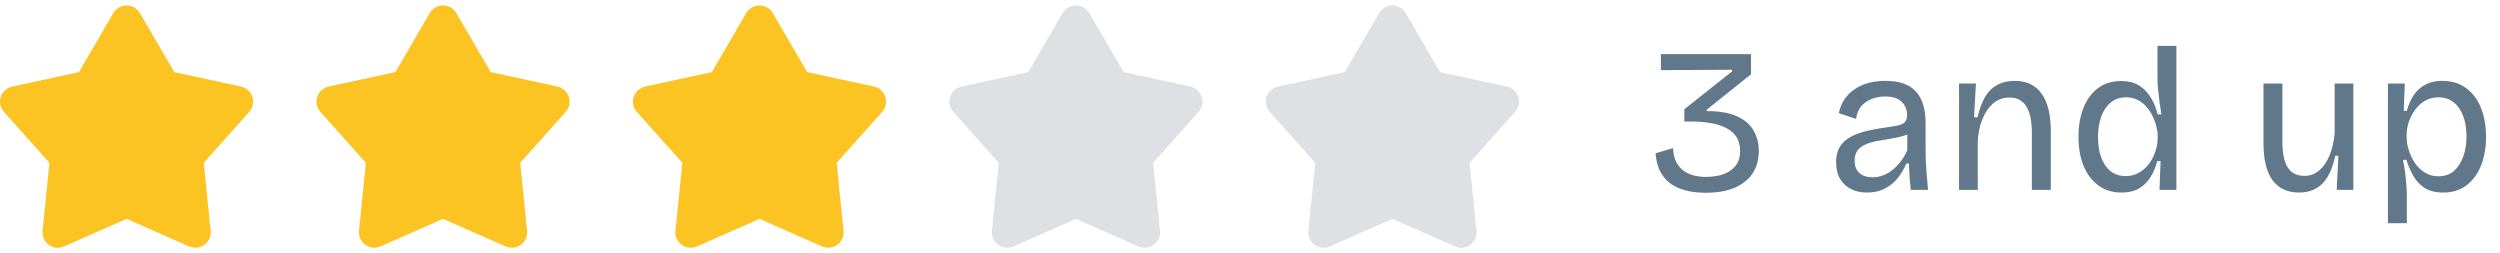
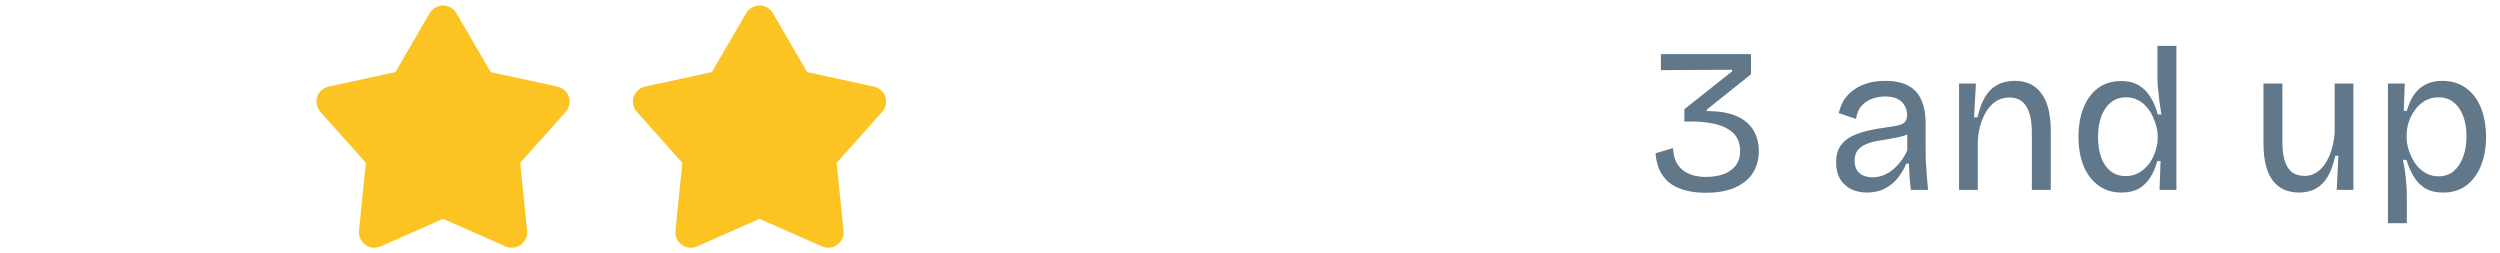
<svg xmlns="http://www.w3.org/2000/svg" width="158" height="16" viewBox="0 0 158 16" fill="none">
-   <path d="M7.16 0.827C7.246 0.68 7.369 0.558 7.516 0.473C7.663 0.389 7.83 0.344 8 0.344C8.17 0.344 8.337 0.389 8.485 0.473C8.632 0.558 8.755 0.68 8.84 0.827L11.014 4.558L15.234 5.472C15.4 5.508 15.554 5.587 15.68 5.701C15.806 5.815 15.9 5.96 15.953 6.122C16.005 6.284 16.014 6.456 15.979 6.622C15.944 6.789 15.866 6.943 15.753 7.069L12.876 10.29L13.311 14.586C13.329 14.755 13.301 14.926 13.232 15.081C13.162 15.236 13.053 15.37 12.916 15.47C12.778 15.57 12.617 15.633 12.448 15.651C12.279 15.669 12.108 15.642 11.952 15.573L8 13.832L4.048 15.573C3.893 15.642 3.722 15.669 3.553 15.651C3.384 15.633 3.222 15.57 3.085 15.47C2.947 15.37 2.838 15.236 2.769 15.081C2.7 14.926 2.672 14.755 2.689 14.586L3.125 10.29L0.248 7.07C0.134 6.944 0.056 6.789 0.021 6.623C-0.014 6.457 -0.005 6.284 0.047 6.122C0.1 5.96 0.194 5.815 0.32 5.701C0.446 5.587 0.6 5.508 0.766 5.472L4.987 4.558L7.16 0.827Z" fill="#FBC422" />
  <path d="M27.16 0.827C27.246 0.68 27.369 0.558 27.516 0.473C27.663 0.389 27.83 0.344 28 0.344C28.17 0.344 28.337 0.389 28.485 0.473C28.632 0.558 28.755 0.68 28.84 0.827L31.014 4.558L35.234 5.472C35.4 5.508 35.554 5.587 35.68 5.701C35.806 5.815 35.9 5.96 35.953 6.122C36.005 6.284 36.014 6.456 35.979 6.622C35.944 6.789 35.866 6.943 35.753 7.069L32.876 10.29L33.311 14.586C33.328 14.755 33.301 14.926 33.232 15.081C33.162 15.236 33.053 15.37 32.916 15.47C32.778 15.57 32.617 15.633 32.448 15.651C32.279 15.669 32.108 15.642 31.952 15.573L28 13.832L24.049 15.573C23.893 15.642 23.722 15.669 23.553 15.651C23.384 15.633 23.223 15.57 23.085 15.47C22.947 15.37 22.838 15.236 22.769 15.081C22.7 14.926 22.672 14.755 22.689 14.586L23.125 10.29L20.247 7.07C20.134 6.944 20.056 6.789 20.021 6.623C19.986 6.457 19.995 6.284 20.047 6.122C20.1 5.96 20.194 5.815 20.32 5.701C20.446 5.587 20.6 5.508 20.766 5.472L24.987 4.558L27.16 0.827Z" fill="#FBC422" />
  <path d="M47.16 0.827C47.246 0.68 47.369 0.558 47.516 0.473C47.663 0.389 47.83 0.344 48 0.344C48.17 0.344 48.337 0.389 48.485 0.473C48.632 0.558 48.755 0.68 48.84 0.827L51.014 4.558L55.234 5.472C55.4 5.508 55.554 5.587 55.68 5.701C55.806 5.815 55.9 5.96 55.953 6.122C56.005 6.284 56.014 6.456 55.979 6.622C55.944 6.789 55.866 6.943 55.753 7.069L52.876 10.29L53.311 14.586C53.328 14.755 53.301 14.926 53.232 15.081C53.162 15.236 53.053 15.37 52.916 15.47C52.778 15.57 52.617 15.633 52.448 15.651C52.279 15.669 52.108 15.642 51.952 15.573L48 13.832L44.048 15.573C43.893 15.642 43.722 15.669 43.553 15.651C43.384 15.633 43.222 15.57 43.085 15.47C42.947 15.37 42.838 15.236 42.769 15.081C42.7 14.926 42.672 14.755 42.689 14.586L43.125 10.29L40.248 7.07C40.134 6.944 40.056 6.789 40.021 6.623C39.986 6.457 39.995 6.284 40.047 6.122C40.1 5.96 40.194 5.815 40.32 5.701C40.446 5.587 40.6 5.508 40.766 5.472L44.987 4.558L47.16 0.827Z" fill="#FBC422" />
-   <path d="M67.16 0.827C67.246 0.68 67.369 0.558 67.516 0.473C67.663 0.389 67.83 0.344 68 0.344C68.17 0.344 68.337 0.389 68.485 0.473C68.632 0.558 68.754 0.68 68.84 0.827L71.013 4.558L75.234 5.472C75.4 5.508 75.554 5.587 75.68 5.701C75.806 5.815 75.9 5.96 75.953 6.122C76.005 6.284 76.014 6.456 75.979 6.622C75.944 6.789 75.866 6.943 75.753 7.069L72.876 10.29L73.311 14.586C73.329 14.755 73.301 14.926 73.232 15.081C73.162 15.236 73.053 15.37 72.916 15.47C72.778 15.57 72.617 15.633 72.448 15.651C72.279 15.669 72.108 15.642 71.952 15.573L68 13.832L64.049 15.573C63.893 15.642 63.722 15.669 63.553 15.651C63.384 15.633 63.222 15.57 63.085 15.47C62.947 15.37 62.838 15.236 62.769 15.081C62.7 14.926 62.672 14.755 62.689 14.586L63.125 10.29L60.248 7.07C60.134 6.944 60.056 6.789 60.021 6.623C59.986 6.457 59.995 6.284 60.047 6.122C60.1 5.96 60.194 5.815 60.32 5.701C60.446 5.587 60.6 5.508 60.766 5.472L64.987 4.558L67.16 0.827Z" fill="#DEE0E3" />
-   <path d="M87.16 0.827C87.246 0.68 87.369 0.558 87.516 0.473C87.663 0.389 87.83 0.344 88 0.344C88.17 0.344 88.337 0.389 88.485 0.473C88.632 0.558 88.754 0.68 88.84 0.827L91.013 4.558L95.234 5.472C95.4 5.508 95.554 5.587 95.68 5.701C95.806 5.815 95.9 5.96 95.953 6.122C96.005 6.284 96.014 6.456 95.979 6.622C95.944 6.789 95.866 6.943 95.753 7.069L92.876 10.29L93.311 14.586C93.329 14.755 93.301 14.926 93.232 15.081C93.162 15.236 93.053 15.37 92.916 15.47C92.778 15.57 92.617 15.633 92.448 15.651C92.279 15.669 92.108 15.642 91.952 15.573L88 13.832L84.049 15.573C83.893 15.642 83.722 15.669 83.553 15.651C83.384 15.633 83.222 15.57 83.085 15.47C82.947 15.37 82.838 15.236 82.769 15.081C82.7 14.926 82.672 14.755 82.689 14.586L83.125 10.29L80.248 7.07C80.134 6.944 80.056 6.789 80.021 6.623C79.986 6.457 79.995 6.284 80.047 6.122C80.1 5.96 80.194 5.815 80.32 5.701C80.446 5.587 80.6 5.508 80.766 5.472L84.987 4.558L87.16 0.827Z" fill="#DEE0E3" />
  <path d="M107.79 12.182C107.262 12.182 106.802 12.121 106.412 12C106.031 11.887 105.71 11.723 105.45 11.506C105.199 11.281 105.004 11.016 104.865 10.713C104.735 10.401 104.657 10.059 104.631 9.686L105.736 9.361C105.754 9.716 105.823 10.015 105.944 10.258C106.074 10.492 106.239 10.678 106.438 10.817C106.638 10.947 106.854 11.042 107.088 11.103C107.331 11.155 107.565 11.181 107.79 11.181C108.198 11.181 108.562 11.129 108.882 11.025C109.212 10.912 109.476 10.735 109.675 10.492C109.875 10.249 109.974 9.937 109.974 9.556C109.974 9.062 109.827 8.676 109.532 8.399C109.238 8.122 108.826 7.927 108.297 7.814C107.777 7.701 107.162 7.658 106.451 7.684V6.904L109.467 4.512V4.408L104.969 4.434V3.42H110.663V4.694L107.868 6.93V7.021C108.657 7.021 109.29 7.129 109.766 7.346C110.252 7.563 110.603 7.862 110.819 8.243C111.045 8.624 111.157 9.053 111.157 9.53C111.157 10.067 111.032 10.535 110.78 10.934C110.529 11.324 110.152 11.632 109.649 11.857C109.155 12.074 108.536 12.182 107.79 12.182ZM117.992 12.169C117.628 12.169 117.299 12.1 117.004 11.961C116.71 11.814 116.476 11.601 116.302 11.324C116.129 11.038 116.042 10.678 116.042 10.245C116.042 9.924 116.099 9.643 116.211 9.4C116.333 9.157 116.515 8.949 116.757 8.776C117.009 8.603 117.329 8.46 117.719 8.347C118.109 8.234 118.586 8.139 119.149 8.061C119.47 8.018 119.73 7.974 119.929 7.931C120.137 7.888 120.289 7.818 120.384 7.723C120.48 7.619 120.527 7.467 120.527 7.268C120.527 6.939 120.415 6.661 120.189 6.436C119.964 6.211 119.609 6.098 119.123 6.098C118.872 6.098 118.616 6.141 118.356 6.228C118.096 6.315 117.867 6.462 117.667 6.67C117.477 6.869 117.355 7.151 117.303 7.515L116.211 7.151C116.281 6.839 116.393 6.557 116.549 6.306C116.714 6.055 116.922 5.842 117.173 5.669C117.425 5.487 117.715 5.348 118.044 5.253C118.382 5.158 118.755 5.11 119.162 5.11C119.726 5.11 120.194 5.205 120.566 5.396C120.948 5.587 121.229 5.881 121.411 6.28C121.602 6.67 121.697 7.173 121.697 7.788V9.283C121.697 9.552 121.702 9.846 121.71 10.167C121.728 10.479 121.749 10.795 121.775 11.116C121.801 11.428 121.827 11.723 121.853 12H120.761C120.735 11.723 120.709 11.445 120.683 11.168C120.666 10.891 120.653 10.613 120.644 10.336H120.475C120.345 10.657 120.172 10.956 119.955 11.233C119.739 11.51 119.466 11.736 119.136 11.909C118.816 12.082 118.434 12.169 117.992 12.169ZM118.343 11.207C118.534 11.207 118.725 11.177 118.915 11.116C119.115 11.055 119.31 10.956 119.5 10.817C119.7 10.678 119.886 10.501 120.059 10.284C120.241 10.067 120.402 9.807 120.54 9.504V8.204L120.878 8.269C120.74 8.408 120.553 8.512 120.319 8.581C120.094 8.65 119.843 8.707 119.565 8.75C119.288 8.793 119.011 8.841 118.733 8.893C118.456 8.936 118.2 9.006 117.966 9.101C117.741 9.188 117.559 9.313 117.42 9.478C117.282 9.643 117.212 9.868 117.212 10.154C117.212 10.501 117.316 10.765 117.524 10.947C117.732 11.12 118.005 11.207 118.343 11.207ZM123.812 12V7.827V5.279H124.878L124.761 7.411H124.982C125.103 6.882 125.263 6.449 125.463 6.111C125.671 5.773 125.931 5.522 126.243 5.357C126.555 5.192 126.919 5.11 127.335 5.11C128.08 5.11 128.643 5.379 129.025 5.916C129.415 6.445 129.61 7.238 129.61 8.295V12H128.414V8.399C128.414 7.636 128.292 7.073 128.05 6.709C127.816 6.345 127.469 6.163 127.01 6.163C126.594 6.163 126.238 6.293 125.944 6.553C125.658 6.813 125.432 7.155 125.268 7.58C125.103 8.005 125.012 8.464 124.995 8.958V12H123.812ZM134.077 12.169C133.505 12.169 133.015 12.017 132.608 11.714C132.201 11.411 131.889 10.995 131.672 10.466C131.464 9.937 131.36 9.331 131.36 8.646C131.36 7.961 131.464 7.355 131.672 6.826C131.88 6.297 132.183 5.881 132.582 5.578C132.981 5.275 133.47 5.123 134.051 5.123C134.528 5.123 134.918 5.223 135.221 5.422C135.524 5.621 135.767 5.881 135.949 6.202C136.14 6.514 136.278 6.856 136.365 7.229H136.599C136.556 6.978 136.517 6.718 136.482 6.449C136.447 6.172 136.417 5.903 136.391 5.643C136.365 5.374 136.352 5.136 136.352 4.928V2.9H137.548V8.685V12H136.482L136.547 10.18H136.339C136.235 10.57 136.088 10.917 135.897 11.22C135.706 11.515 135.464 11.749 135.169 11.922C134.874 12.087 134.51 12.169 134.077 12.169ZM134.35 11.129C134.662 11.129 134.944 11.055 135.195 10.908C135.446 10.761 135.659 10.57 135.832 10.336C136.005 10.093 136.135 9.833 136.222 9.556C136.317 9.279 136.365 9.01 136.365 8.75V8.594C136.365 8.412 136.339 8.217 136.287 8.009C136.235 7.792 136.157 7.576 136.053 7.359C135.958 7.142 135.828 6.943 135.663 6.761C135.507 6.57 135.321 6.423 135.104 6.319C134.887 6.206 134.645 6.15 134.376 6.15C133.986 6.15 133.657 6.263 133.388 6.488C133.128 6.705 132.929 7.004 132.79 7.385C132.66 7.766 132.595 8.195 132.595 8.672C132.595 9.166 132.664 9.599 132.803 9.972C132.942 10.336 133.141 10.622 133.401 10.83C133.67 11.029 133.986 11.129 134.35 11.129ZM145.314 12.169C144.568 12.169 144.005 11.909 143.624 11.389C143.242 10.869 143.052 10.093 143.052 9.062V5.279H144.248V8.958C144.248 9.686 144.36 10.228 144.586 10.583C144.811 10.938 145.166 11.116 145.652 11.116C145.92 11.116 146.159 11.051 146.367 10.921C146.583 10.791 146.774 10.605 146.939 10.362C147.103 10.119 147.238 9.833 147.342 9.504C147.446 9.166 147.515 8.802 147.55 8.412V5.279H148.733V9.192V12H147.68L147.784 9.842H147.589C147.476 10.379 147.316 10.821 147.108 11.168C146.908 11.506 146.657 11.757 146.354 11.922C146.05 12.087 145.704 12.169 145.314 12.169ZM150.916 14.106V8.646V5.279H151.982L151.917 7.008H152.112C152.216 6.627 152.359 6.297 152.541 6.02C152.731 5.734 152.974 5.513 153.269 5.357C153.563 5.192 153.919 5.11 154.335 5.11C154.95 5.11 155.461 5.266 155.869 5.578C156.285 5.881 156.597 6.302 156.805 6.839C157.013 7.368 157.117 7.97 157.117 8.646C157.117 9.322 157.013 9.924 156.805 10.453C156.597 10.982 156.289 11.402 155.882 11.714C155.483 12.017 154.993 12.169 154.413 12.169C153.945 12.169 153.555 12.074 153.243 11.883C152.939 11.684 152.697 11.424 152.515 11.103C152.333 10.782 152.19 10.449 152.086 10.102H151.865C151.917 10.336 151.96 10.579 151.995 10.83C152.029 11.081 152.055 11.333 152.073 11.584C152.099 11.827 152.112 12.061 152.112 12.286V14.106H150.916ZM154.114 11.142C154.495 11.142 154.816 11.034 155.076 10.817C155.336 10.592 155.535 10.288 155.674 9.907C155.812 9.526 155.882 9.097 155.882 8.62C155.882 8.109 155.808 7.671 155.661 7.307C155.522 6.943 155.323 6.661 155.063 6.462C154.803 6.254 154.486 6.15 154.114 6.15C153.793 6.15 153.507 6.224 153.256 6.371C153.013 6.51 152.805 6.7 152.632 6.943C152.458 7.177 152.324 7.437 152.229 7.723C152.142 8 152.099 8.278 152.099 8.555V8.711C152.099 8.884 152.125 9.079 152.177 9.296C152.229 9.504 152.307 9.716 152.411 9.933C152.515 10.15 152.645 10.349 152.801 10.531C152.965 10.713 153.156 10.86 153.373 10.973C153.589 11.086 153.836 11.142 154.114 11.142Z" fill="#61788A" />
</svg>